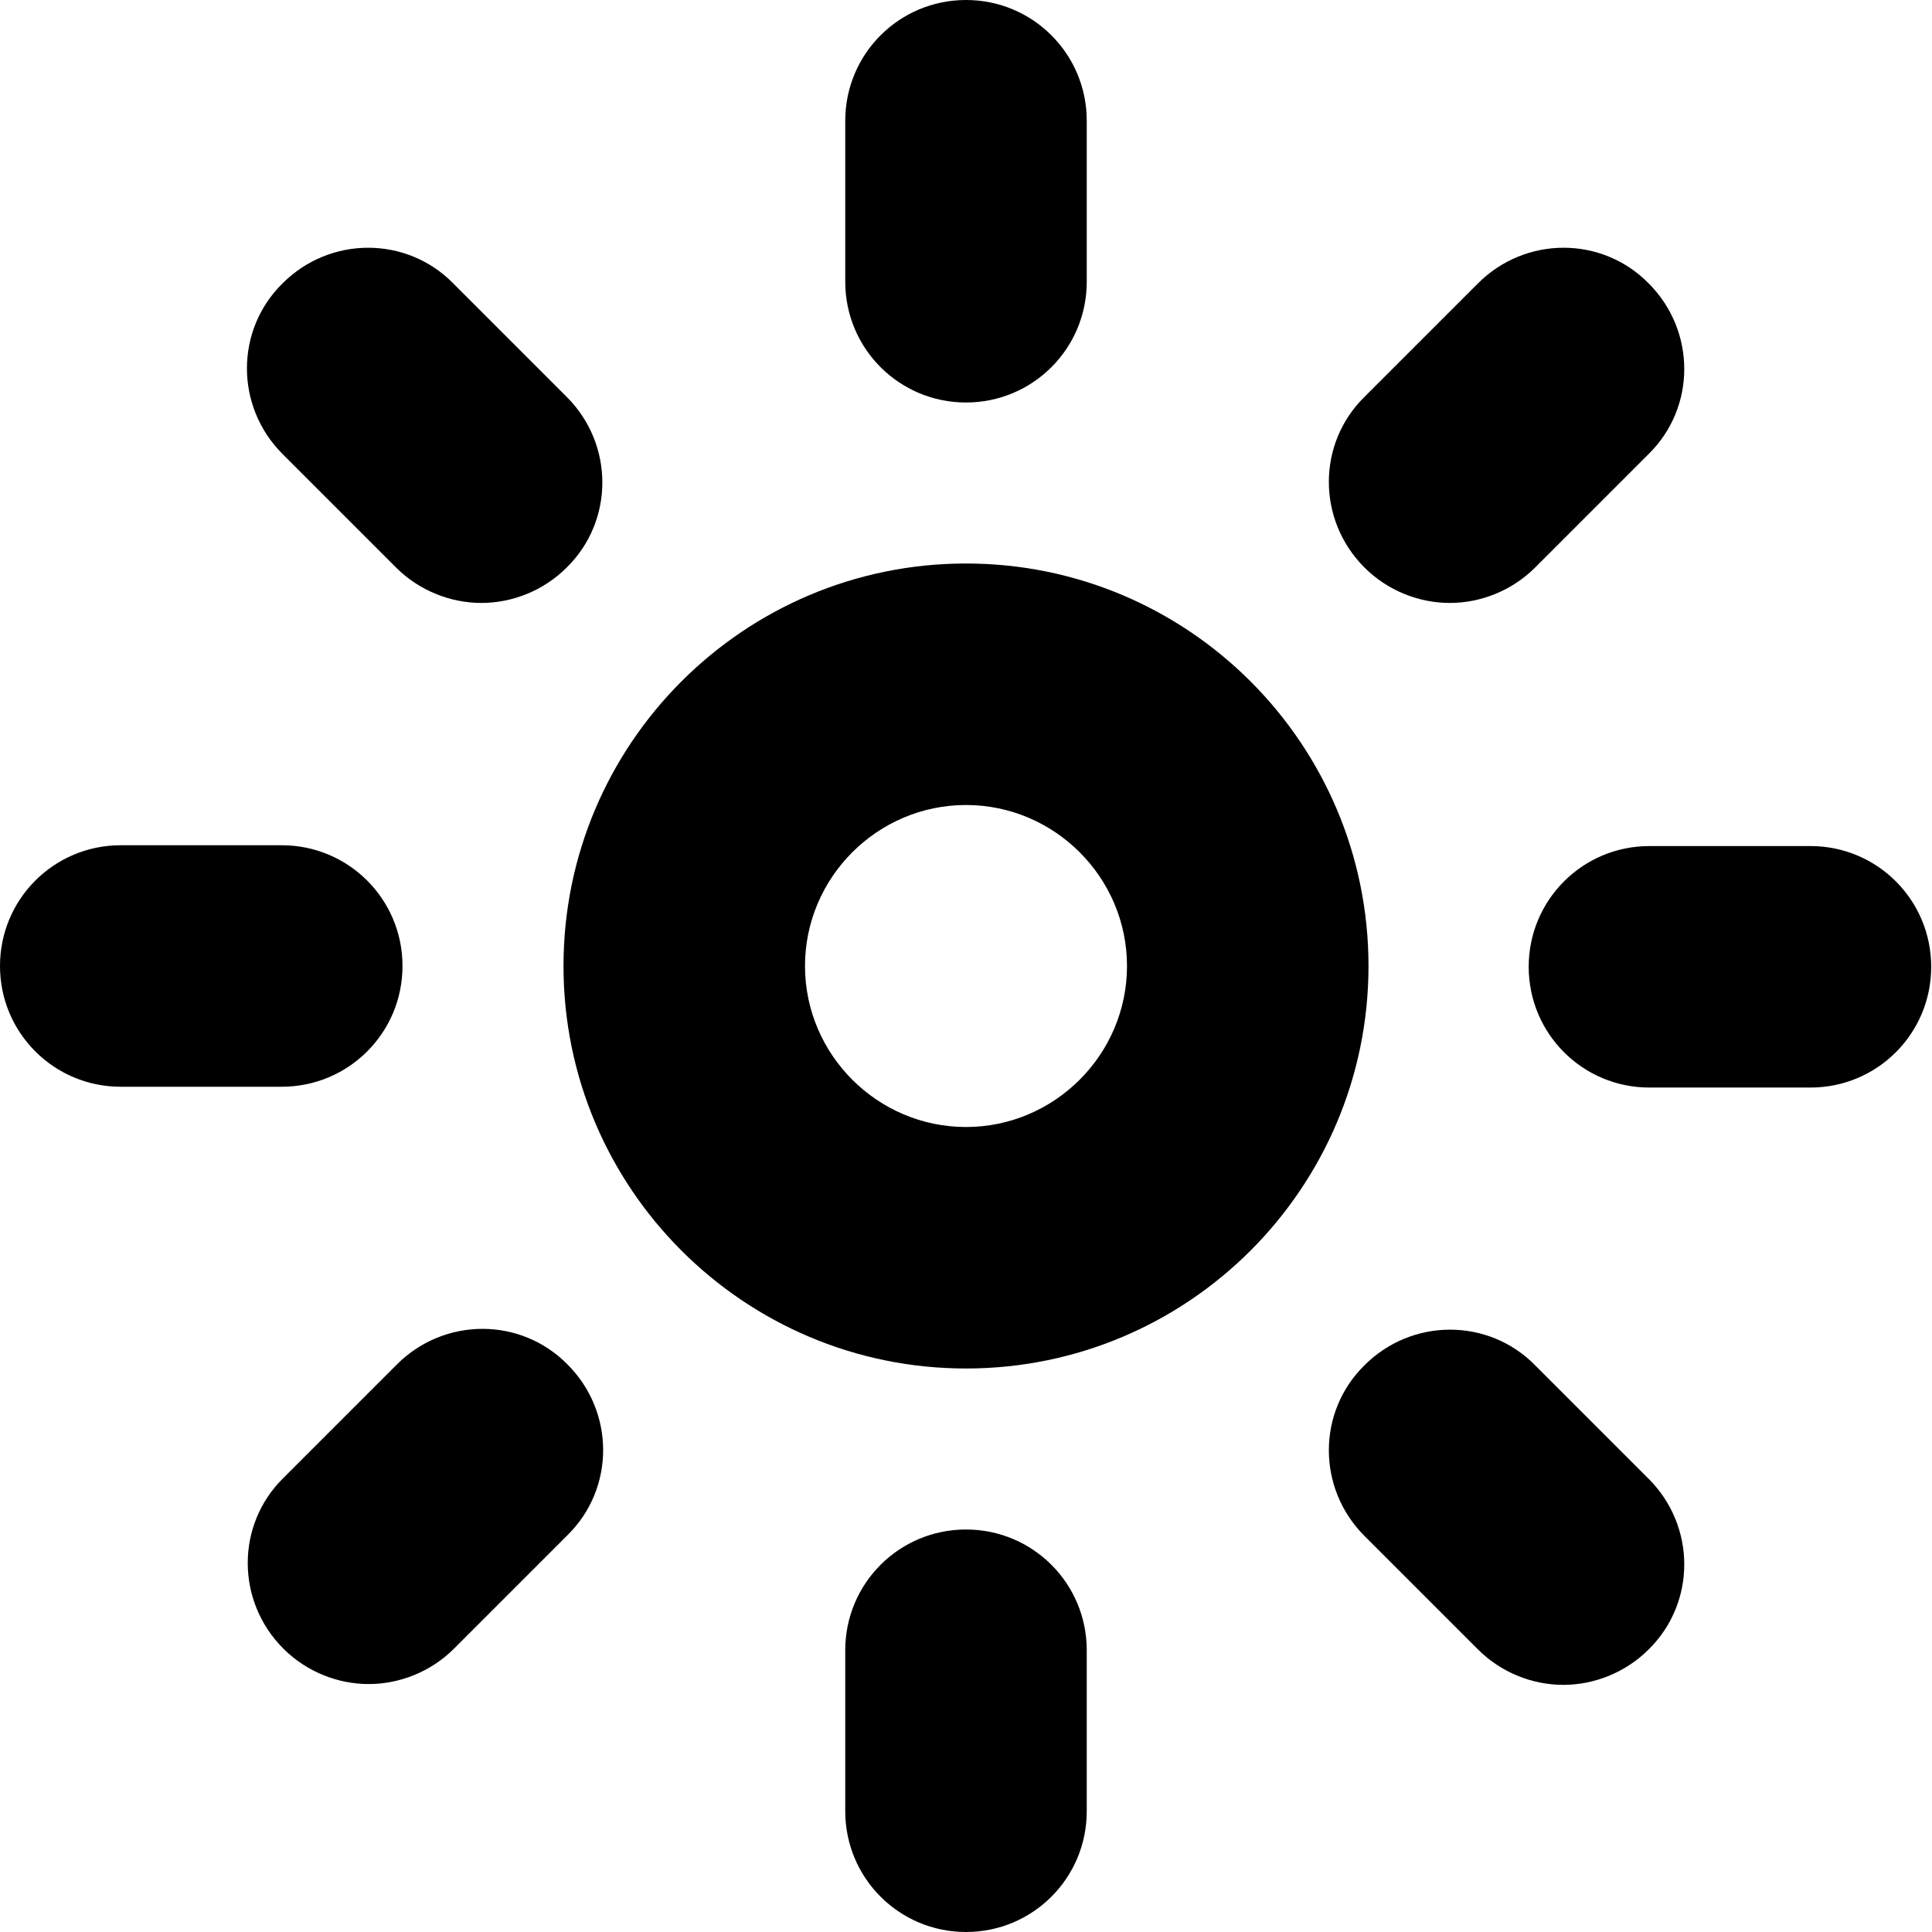
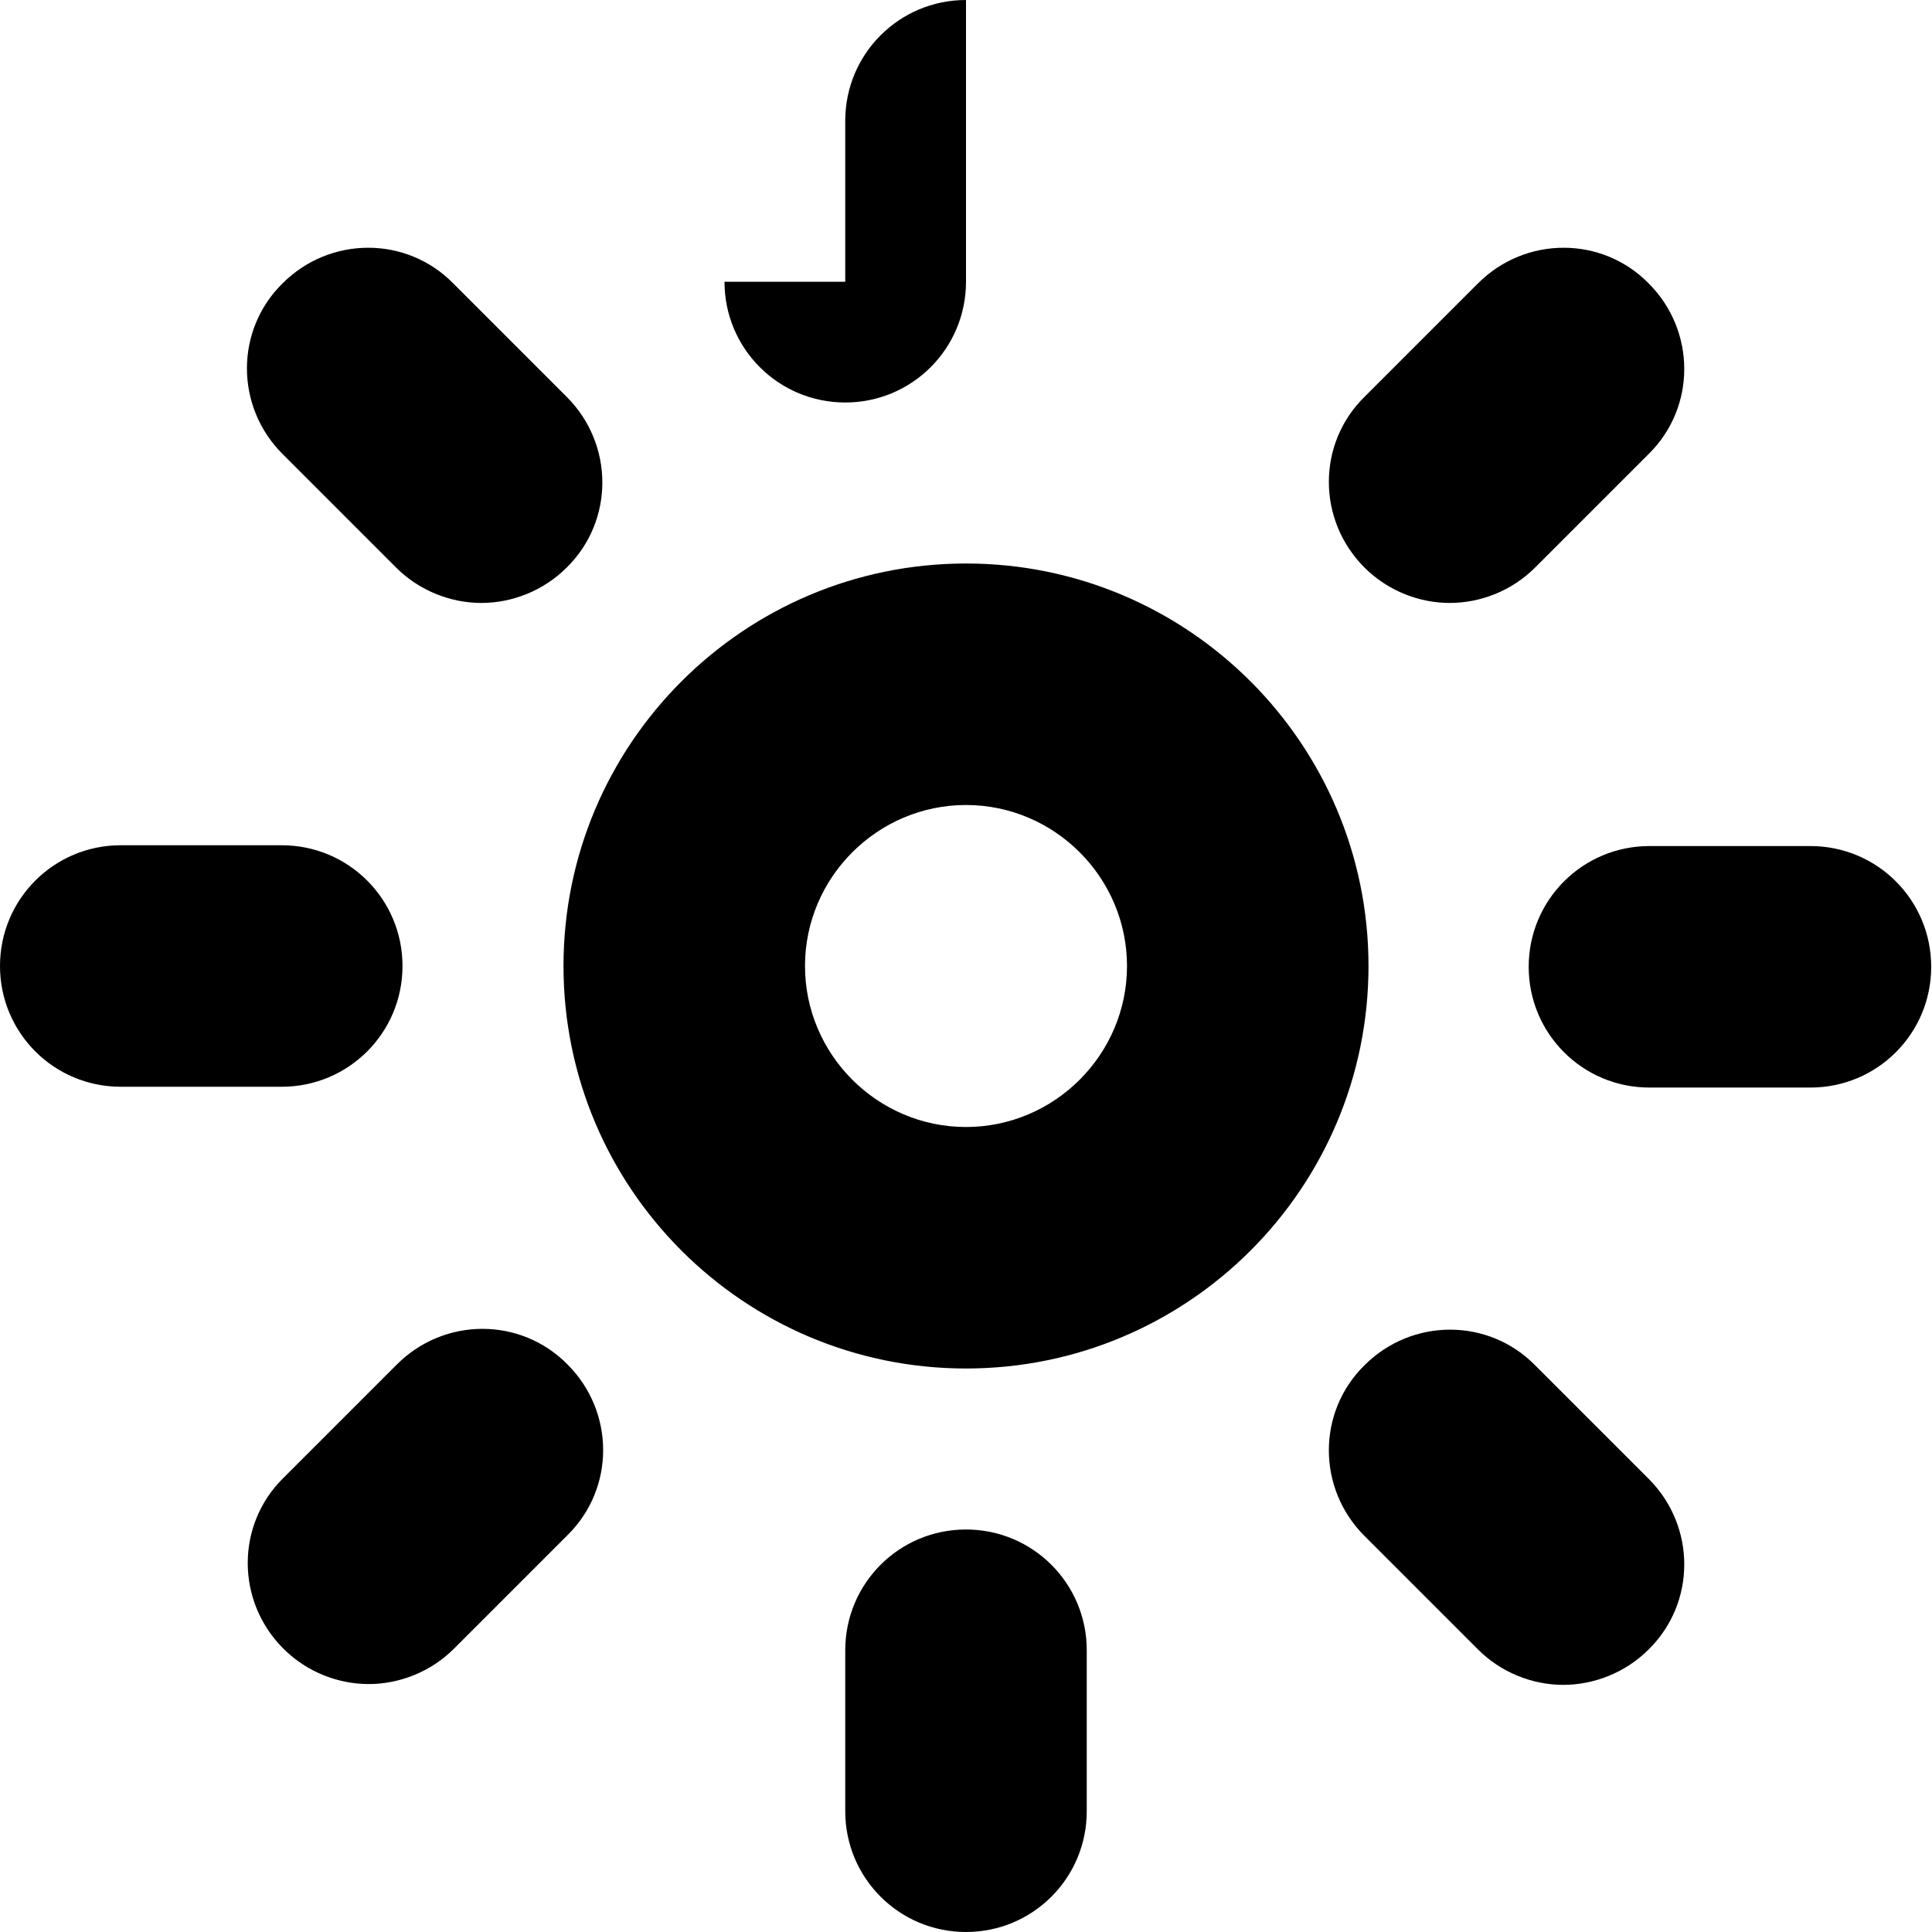
<svg xmlns="http://www.w3.org/2000/svg" id="Layer_1" data-name="Layer 1" viewBox="0 0 24 24" width="512" height="512">
-   <path d="M12,7c-2.76,0-5,2.24-5,5s2.24,5,5,5,5-2.24,5-5-2.24-5-5-5Zm0,7c-1.1,0-2-.9-2-2s.9-2,2-2,2,.9,2,2-.9,2-2,2Zm4.95-6.95c-.59-.59-.59-1.54,0-2.12l1.41-1.41c.59-.59,1.54-.59,2.12,0,.59,.59,.59,1.54,0,2.12l-1.41,1.41c-.29,.29-.68,.44-1.06,.44s-.77-.15-1.06-.44ZM7.05,16.95c.59,.59,.59,1.54,0,2.12l-1.41,1.41c-.29,.29-.68,.44-1.06,.44s-.77-.15-1.06-.44c-.59-.59-.59-1.54,0-2.12l1.41-1.41c.59-.59,1.54-.59,2.12,0ZM3.51,5.64c-.59-.59-.59-1.54,0-2.12,.59-.59,1.54-.59,2.12,0l1.41,1.41c.59,.59,.59,1.54,0,2.12-.29,.29-.68,.44-1.06,.44s-.77-.15-1.06-.44l-1.41-1.41Zm16.97,12.73c.59,.59,.59,1.54,0,2.12-.29,.29-.68,.44-1.06,.44s-.77-.15-1.06-.44l-1.41-1.41c-.59-.59-.59-1.54,0-2.12,.59-.59,1.54-.59,2.12,0l1.41,1.41Zm3.51-6.36c0,.83-.67,1.5-1.5,1.5h-2c-.83,0-1.5-.67-1.5-1.5s.67-1.5,1.5-1.5h2c.83,0,1.5,.67,1.5,1.5ZM3.5,13.5H1.5c-.83,0-1.5-.67-1.5-1.5s.67-1.5,1.5-1.5H3.5c.83,0,1.5,.67,1.5,1.5s-.67,1.5-1.5,1.5ZM10.5,3.5V1.5c0-.83,.67-1.5,1.5-1.5s1.5,.67,1.5,1.5V3.5c0,.83-.67,1.5-1.5,1.5s-1.5-.67-1.5-1.5Zm3,17v2c0,.83-.67,1.5-1.5,1.5s-1.5-.67-1.5-1.5v-2c0-.83,.67-1.5,1.5-1.5s1.5,.67,1.5,1.5Z" />
+   <path d="M12,7c-2.76,0-5,2.24-5,5s2.24,5,5,5,5-2.24,5-5-2.24-5-5-5Zm0,7c-1.1,0-2-.9-2-2s.9-2,2-2,2,.9,2,2-.9,2-2,2Zm4.95-6.95c-.59-.59-.59-1.54,0-2.12l1.41-1.41c.59-.59,1.54-.59,2.12,0,.59,.59,.59,1.54,0,2.12l-1.41,1.41c-.29,.29-.68,.44-1.06,.44s-.77-.15-1.06-.44ZM7.05,16.95c.59,.59,.59,1.54,0,2.12l-1.41,1.41c-.29,.29-.68,.44-1.06,.44s-.77-.15-1.06-.44c-.59-.59-.59-1.54,0-2.12l1.41-1.41c.59-.59,1.54-.59,2.12,0ZM3.51,5.64c-.59-.59-.59-1.54,0-2.12,.59-.59,1.54-.59,2.12,0l1.41,1.41c.59,.59,.59,1.54,0,2.12-.29,.29-.68,.44-1.06,.44s-.77-.15-1.06-.44l-1.41-1.41Zm16.97,12.73c.59,.59,.59,1.54,0,2.12-.29,.29-.68,.44-1.06,.44s-.77-.15-1.06-.44l-1.41-1.41c-.59-.59-.59-1.54,0-2.12,.59-.59,1.54-.59,2.12,0l1.41,1.41Zm3.51-6.36c0,.83-.67,1.5-1.5,1.5h-2c-.83,0-1.5-.67-1.5-1.5s.67-1.5,1.5-1.5h2c.83,0,1.5,.67,1.5,1.5ZM3.5,13.5H1.5c-.83,0-1.5-.67-1.5-1.5s.67-1.5,1.5-1.5H3.5c.83,0,1.5,.67,1.5,1.5s-.67,1.5-1.5,1.5ZM10.5,3.5V1.5c0-.83,.67-1.5,1.5-1.5V3.5c0,.83-.67,1.5-1.5,1.5s-1.5-.67-1.5-1.5Zm3,17v2c0,.83-.67,1.5-1.5,1.5s-1.5-.67-1.5-1.5v-2c0-.83,.67-1.5,1.5-1.5s1.5,.67,1.5,1.5Z" />
</svg>